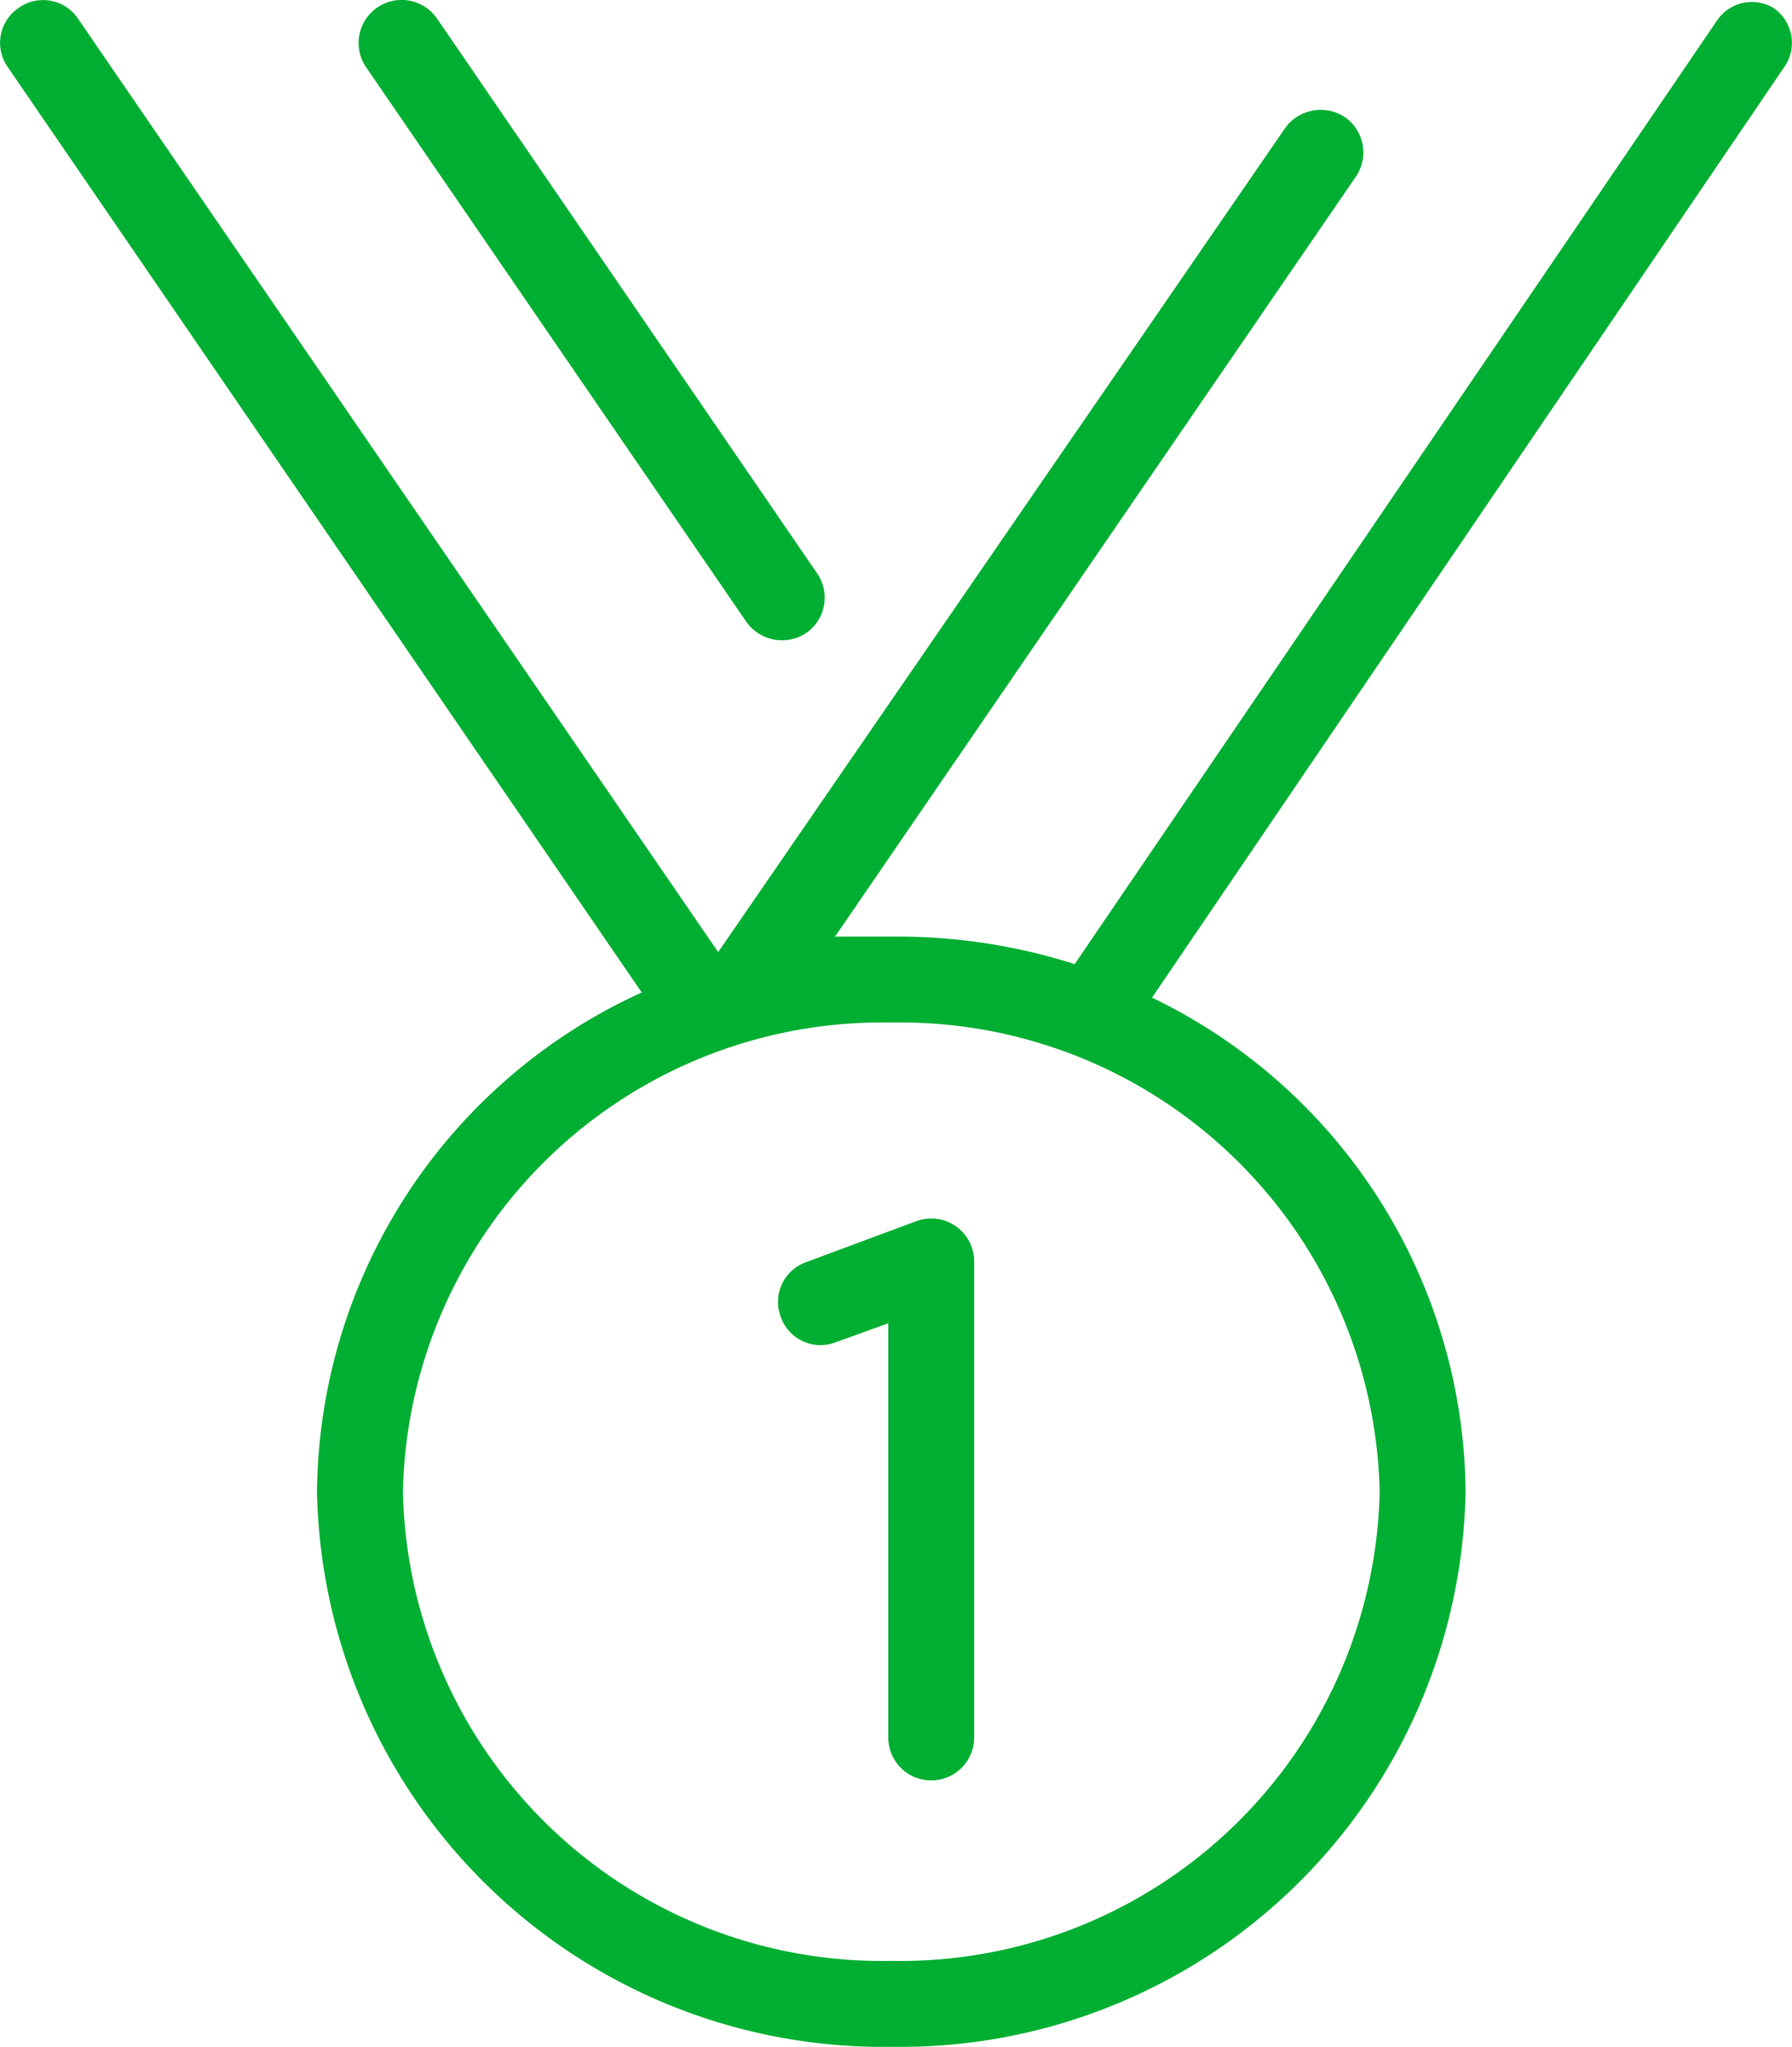
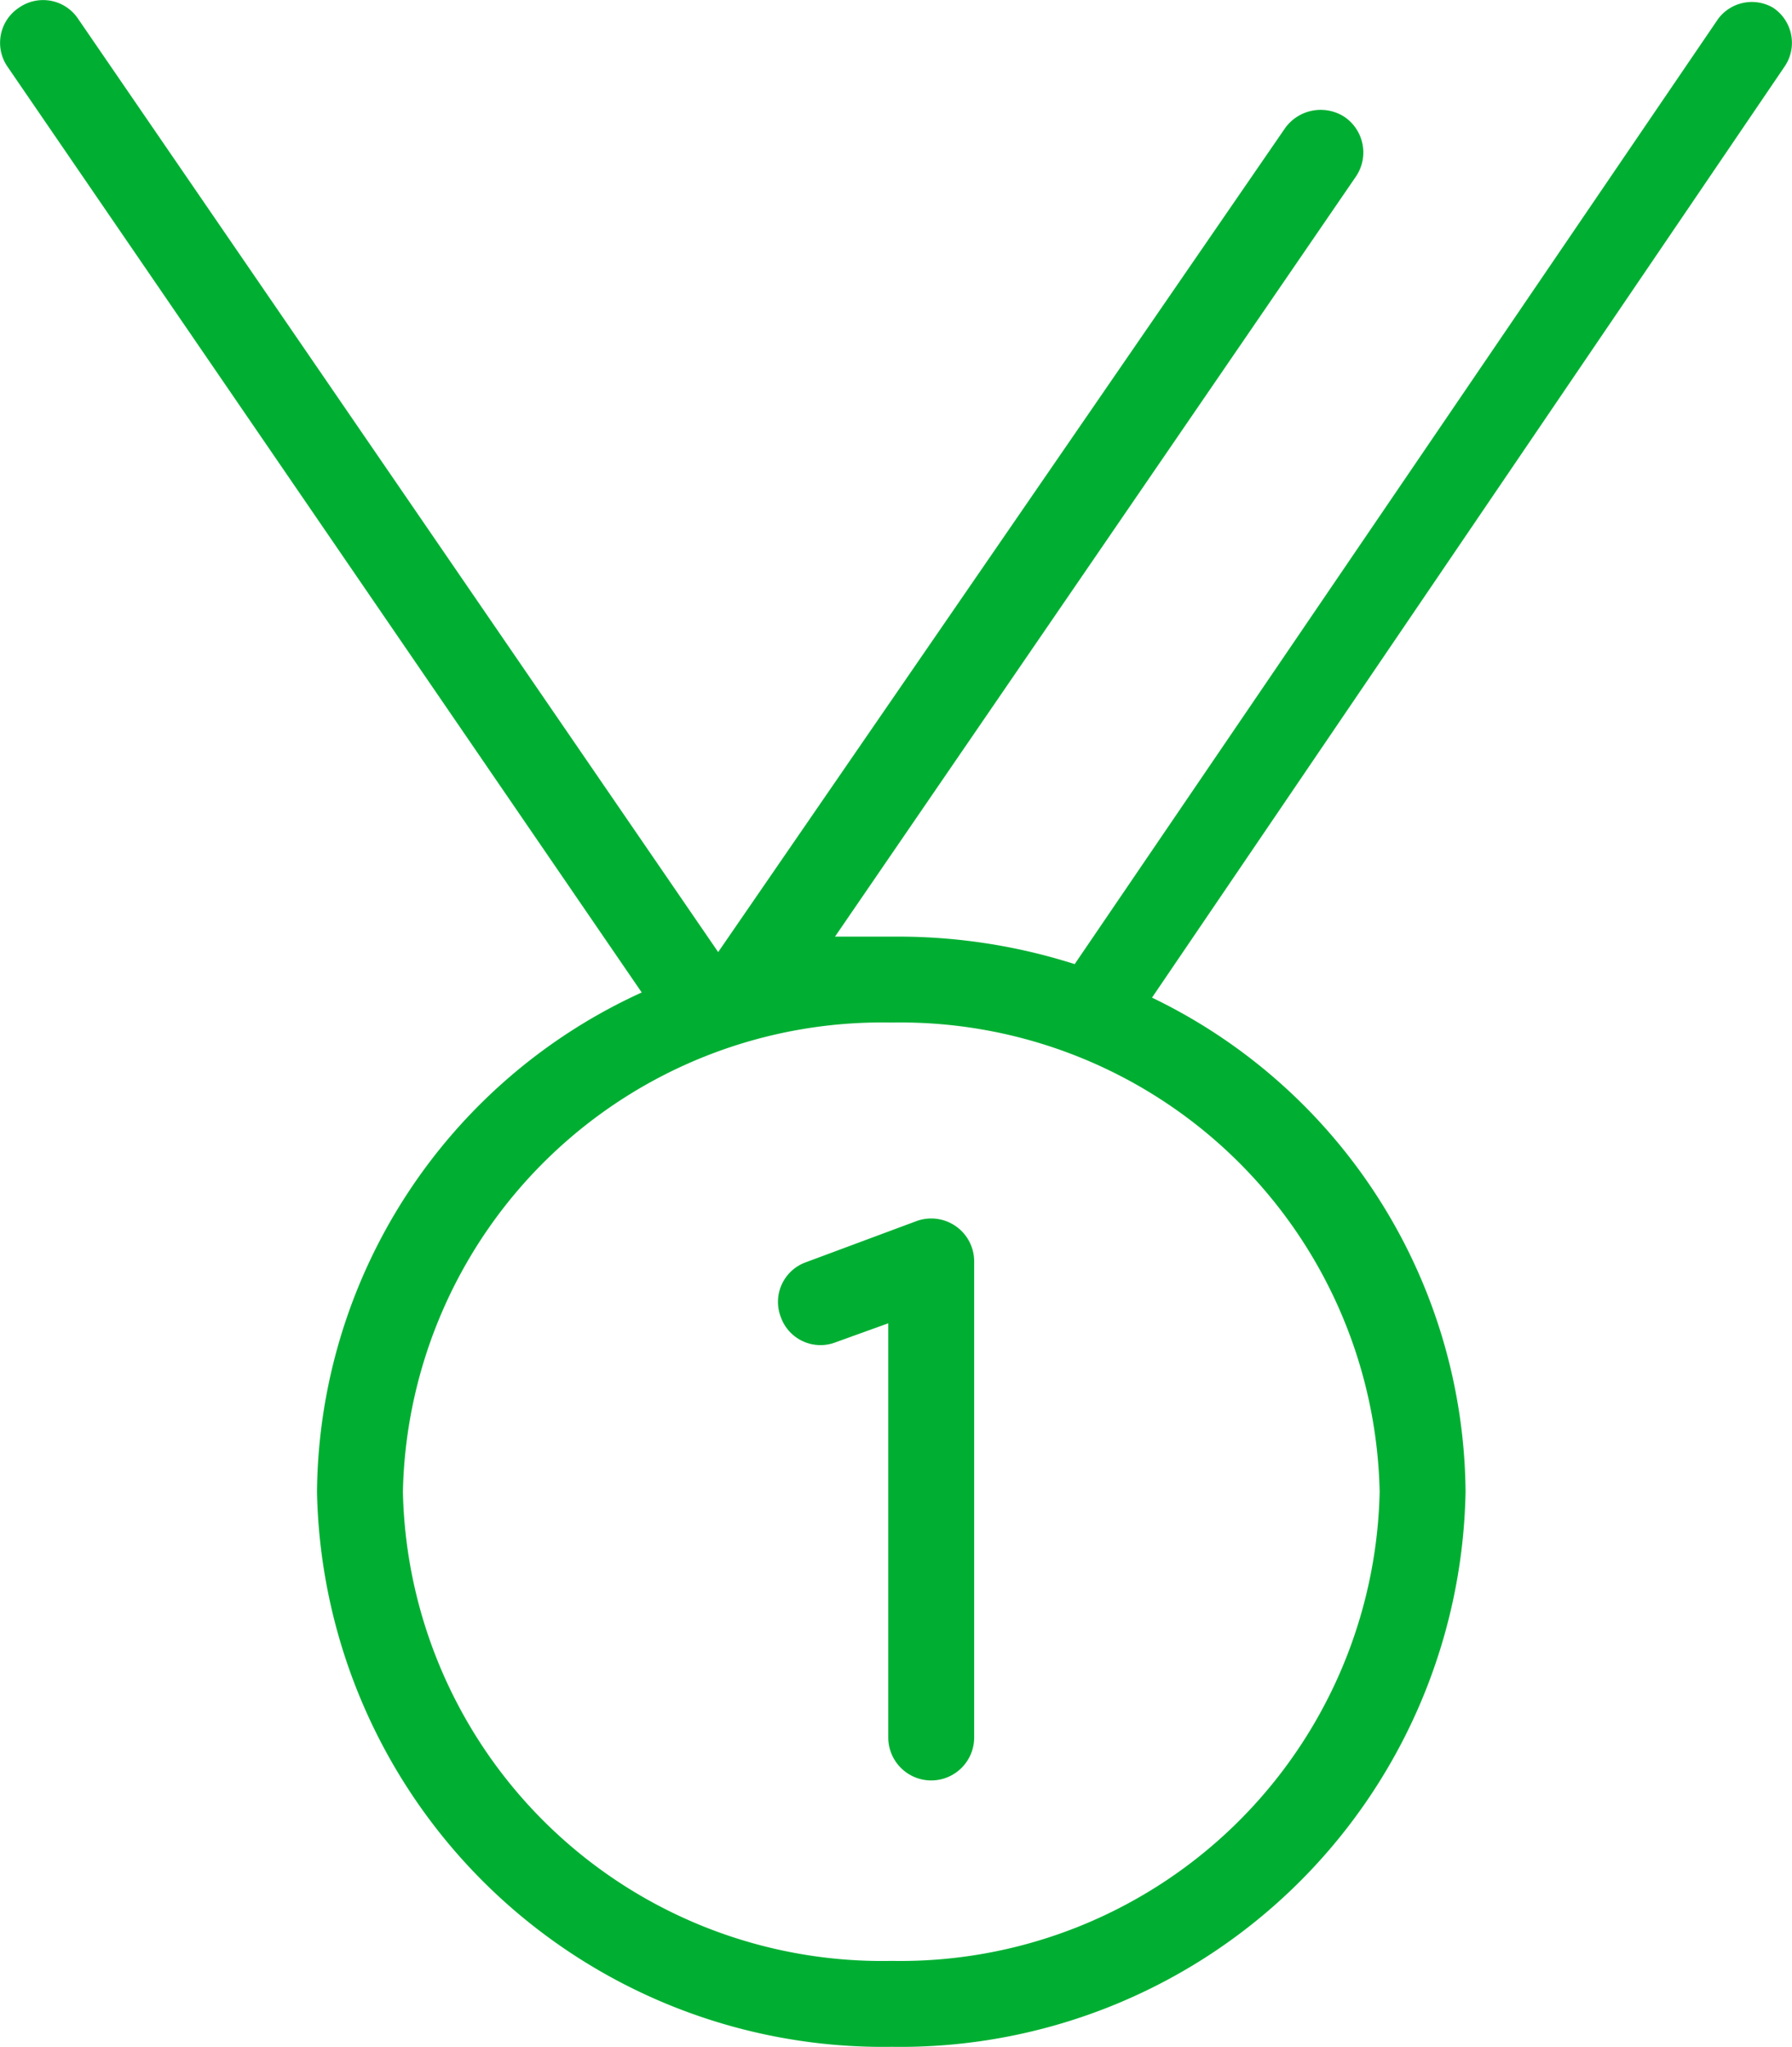
<svg xmlns="http://www.w3.org/2000/svg" viewBox="0 0 20.86 23.82">
  <defs>
    <style>.cls-1{fill:#00af32;}</style>
  </defs>
  <g id="Layer_2" data-name="Layer 2">
    <g id="Layer_1-2" data-name="Layer 1">
-       <path class="cls-1" d="M8.69,7.24a.51.51,0,0,0,.69.13.5.5,0,0,0,.13-.7L5.09.22a.5.5,0,0,0-.83.56Z" />
      <path class="cls-1" d="M20.64.09A.49.49,0,0,0,20,.22l-7.49,11a6.76,6.76,0,0,0-2.08-.32c-.24,0-.48,0-.71,0l6.06-8.84a.5.5,0,0,0-.13-.7.51.51,0,0,0-.69.13L8.36,11.08.91.22A.49.49,0,0,0,.22.09.49.49,0,0,0,.09.78L7.47,11.55a6.45,6.45,0,0,0-3.78,5.81,6.59,6.59,0,0,0,6.69,6.46,6.58,6.58,0,0,0,6.68-6.46,6.44,6.44,0,0,0-3.65-5.75L20.77.78A.49.49,0,0,0,20.64.09ZM16.06,17.36a5.58,5.58,0,0,1-5.68,5.46,5.58,5.58,0,0,1-5.69-5.46,5.58,5.58,0,0,1,5.69-5.46A5.58,5.58,0,0,1,16.06,17.36Z" />
      <path class="cls-1" d="M9.09,15.33a.49.49,0,0,0,.64.29l.61-.22v4.82a.5.5,0,0,0,.5.5.5.5,0,0,0,.5-.5V14.68a.5.5,0,0,0-.67-.47l-1.29.48A.49.49,0,0,0,9.09,15.33Z" />
    </g>
  </g>
</svg>